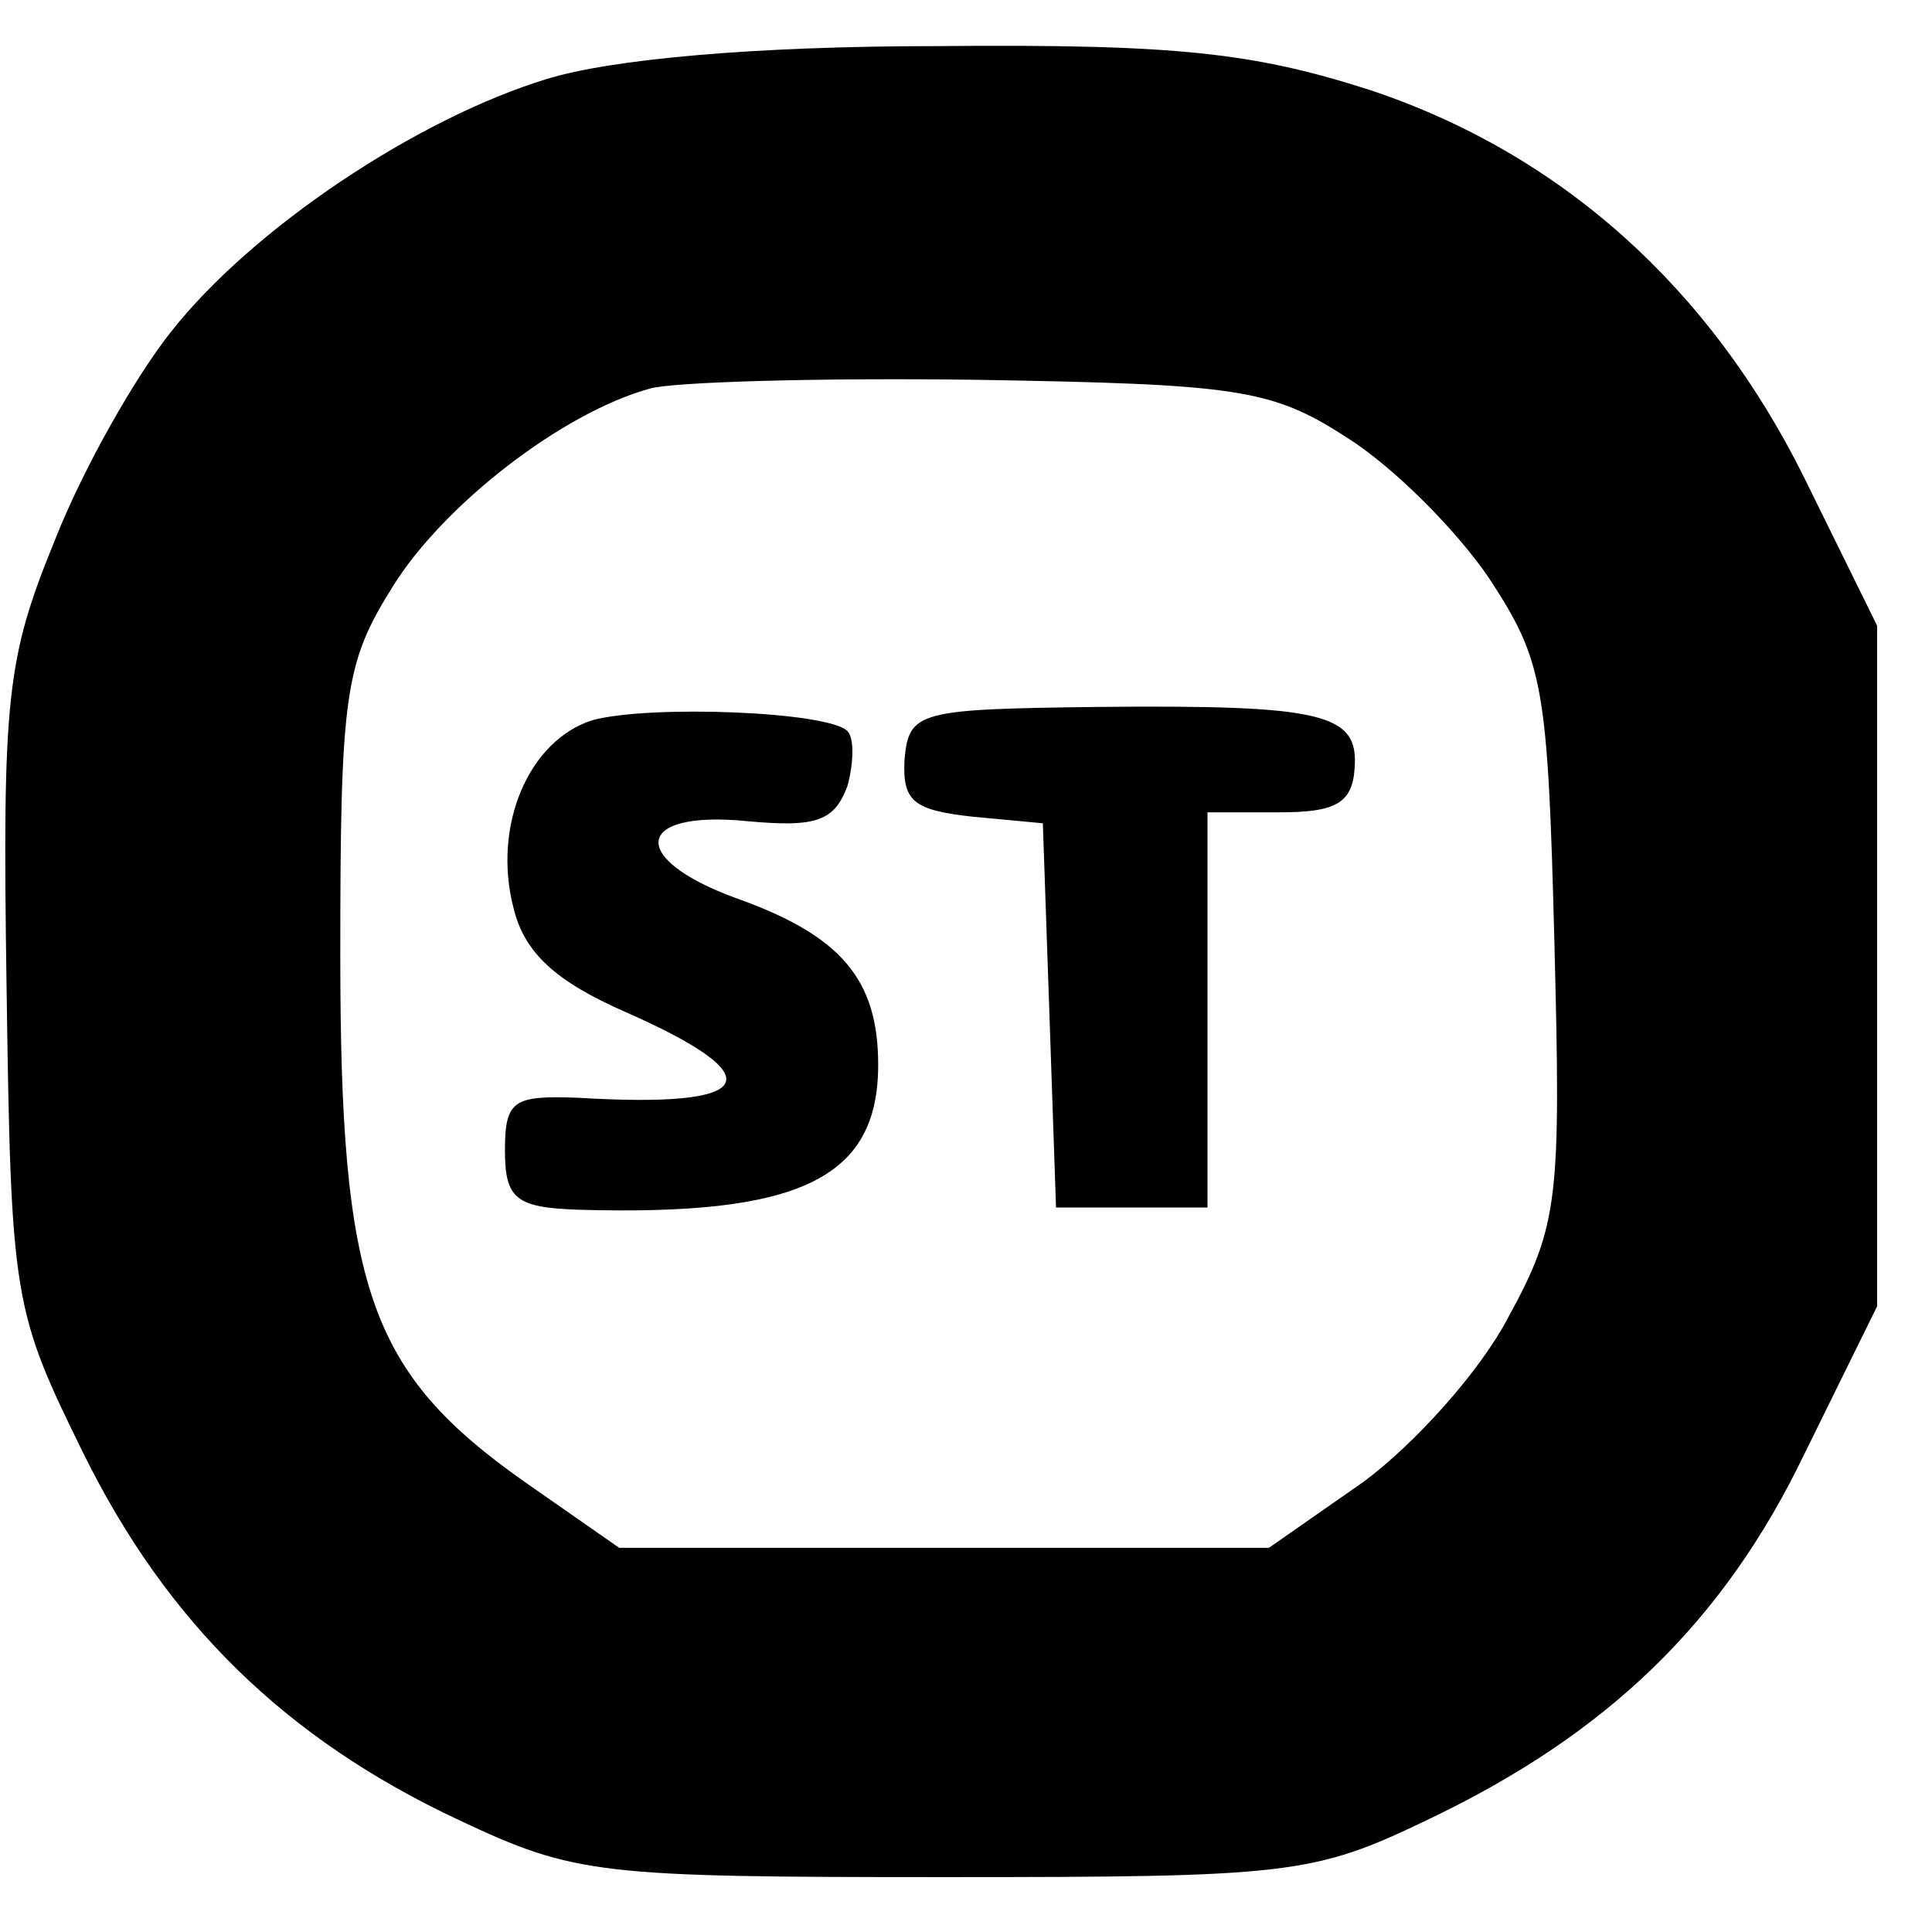
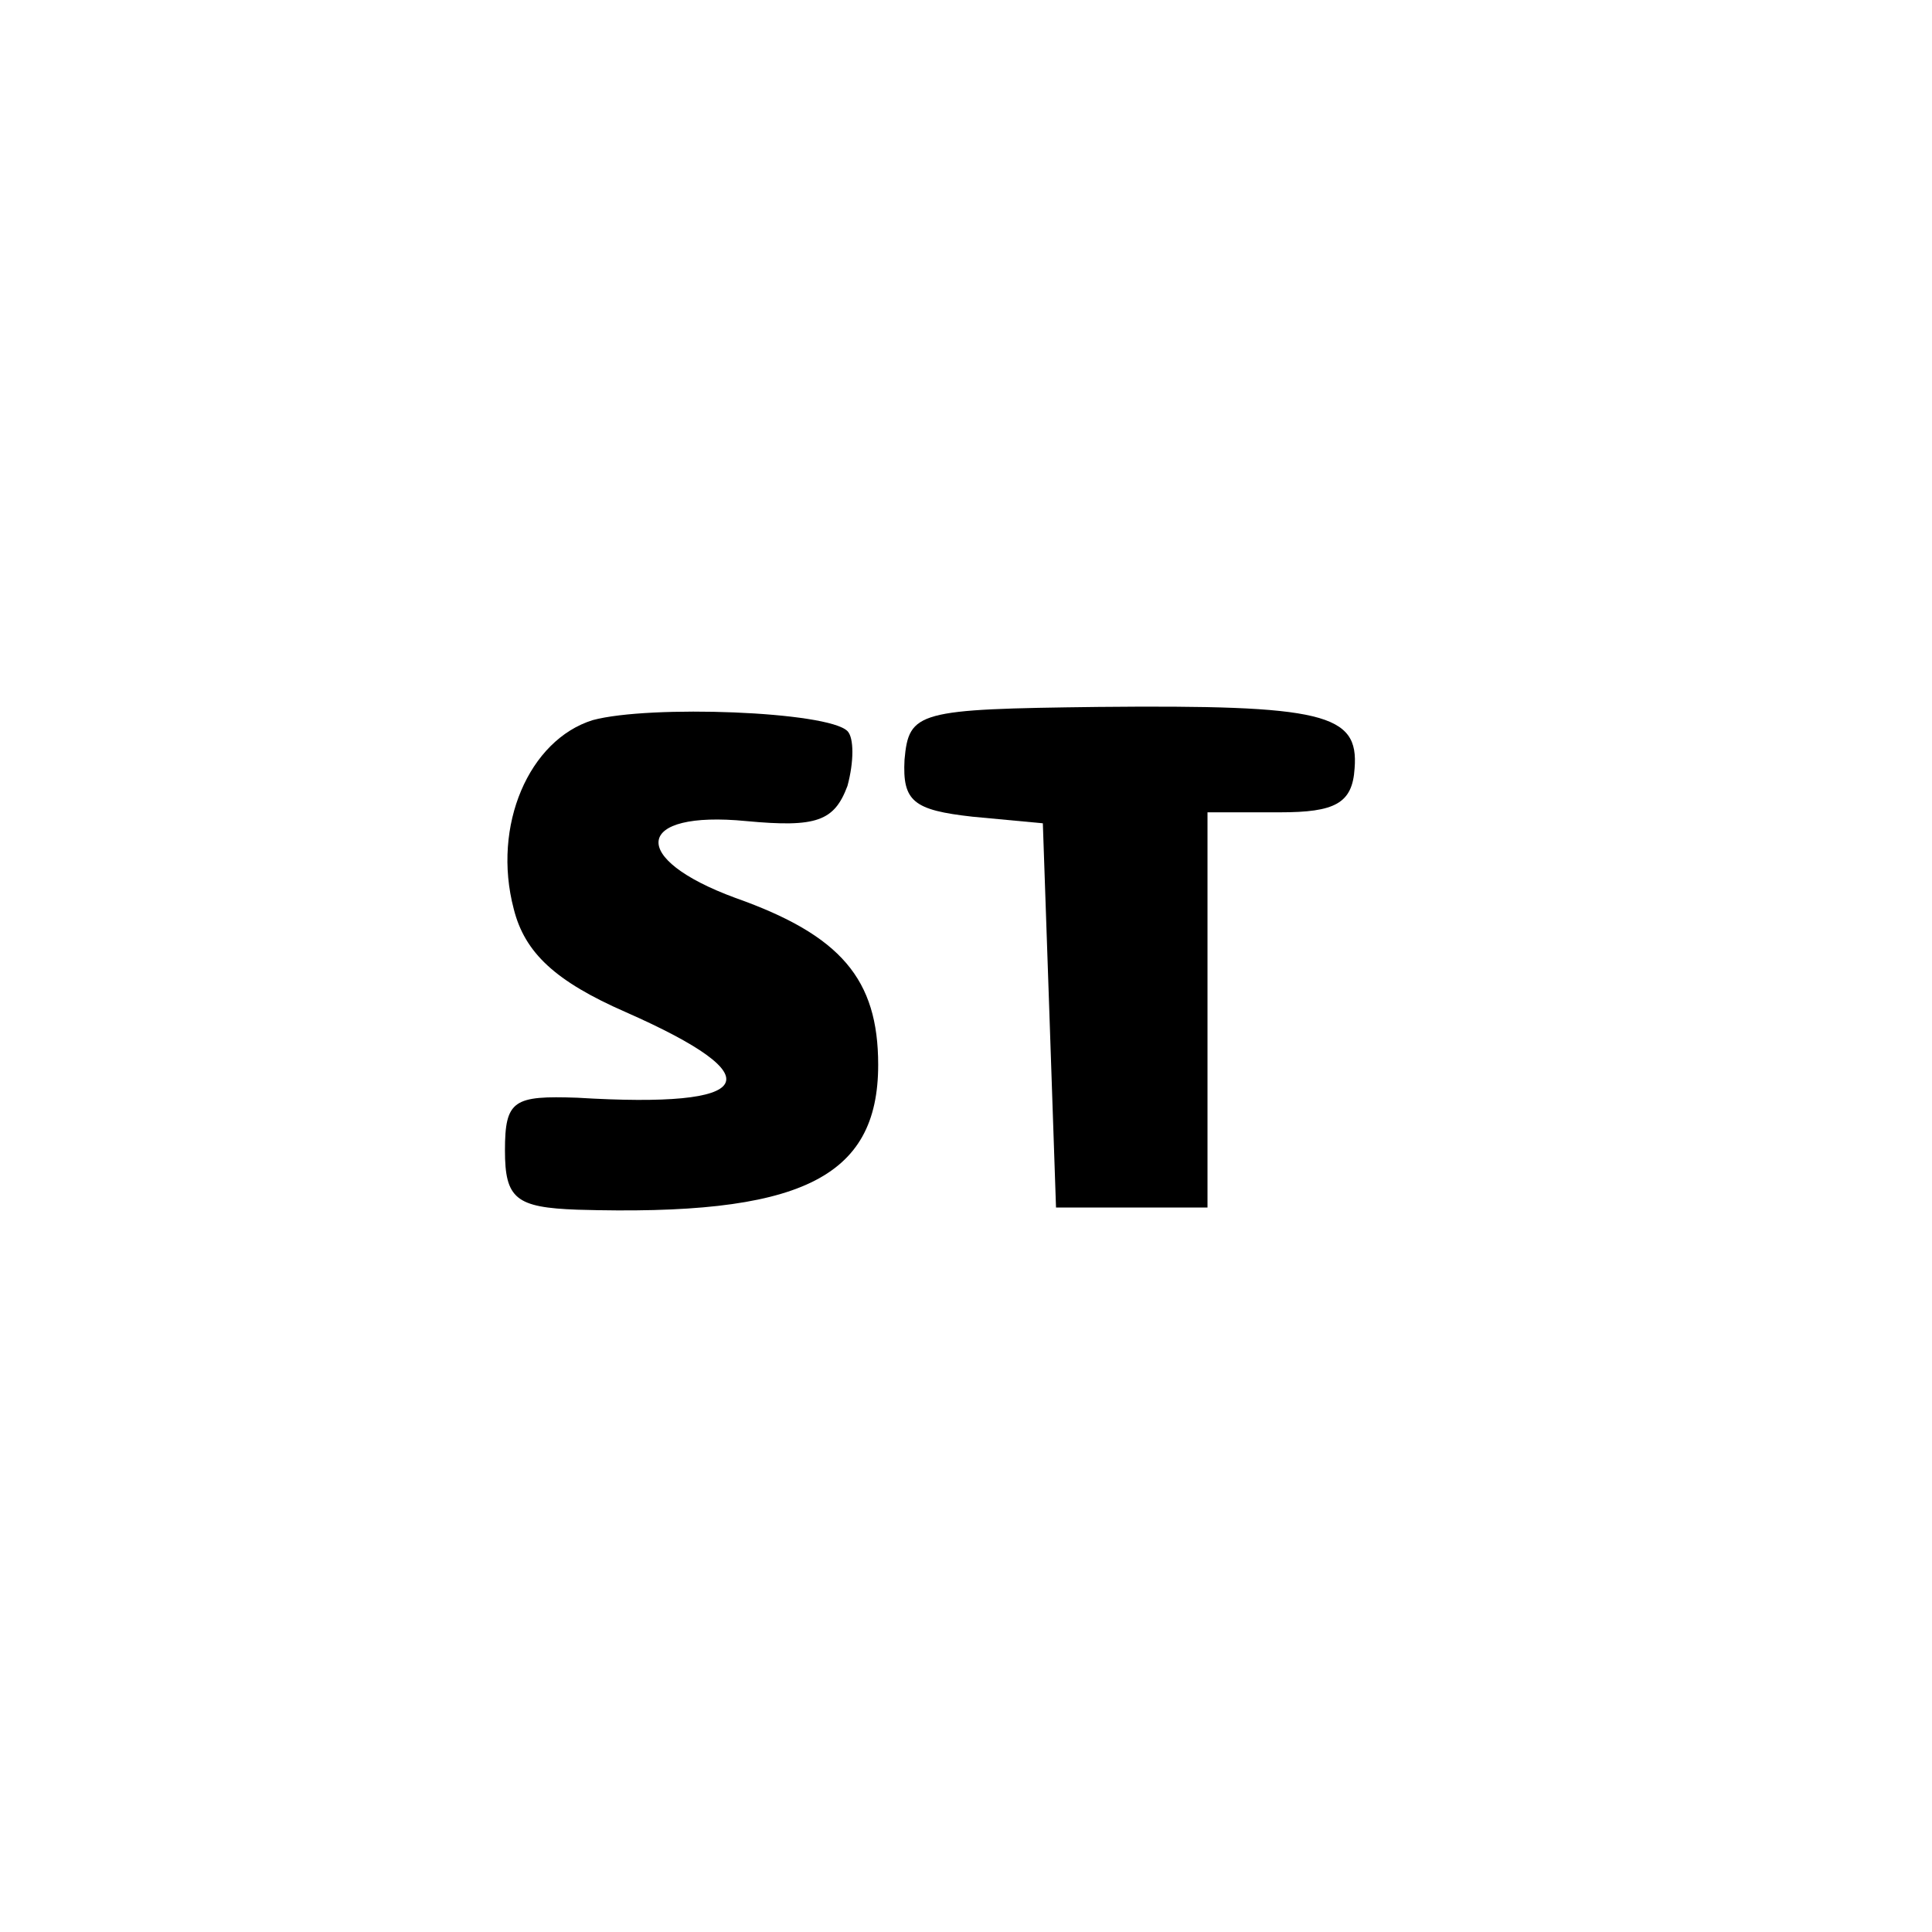
<svg xmlns="http://www.w3.org/2000/svg" version="1.0" width="88pt" height="88pt" viewBox="0 0 88 88" preserveAspectRatio="xMidYMid meet">
  <g transform="translate(0,88) scale(0.1,-0.1)" fill="#000000" stroke="none">
-     <path d="M249 844 c-59 -18 -134 -68 -171 -115 -16 -20 -40 -62 -53 -95 -22 -54 -24 -71 -22 -204 2 -142 3 -147 35 -212 38 -77 92 -130 171 -167 53 -25 64 -26 221 -26 157 0 168 1 220 26 82 39 135 90 172 167 l33 67 0 155 0 155 -33 67 c-43 87 -111 148 -198 177 -53 17 -88 21 -197 20 -84 0 -149 -6 -178 -15z m364 -163 c21 -13 50 -42 65 -64 25 -38 27 -49 30 -166 3 -117 2 -129 -21 -171 -13 -25 -43 -58 -66 -75 l-43 -30 -148 0 -148 0 -43 30 c-71 50 -84 88 -84 240 0 119 2 133 24 168 23 37 77 79 117 90 10 3 77 5 149 4 118 -2 134 -4 168 -26z" />
    <path d="M270 552 c-29 -9 -46 -48 -36 -86 5 -20 19 -33 51 -47 68 -30 60 -44 -22 -39 -29 1 -33 -1 -33 -24 0 -22 5 -26 33 -27 101 -3 137 14 137 66 0 39 -17 59 -65 76 -49 18 -46 40 5 35 32 -3 40 0 46 16 3 11 3 22 0 25 -9 9 -90 12 -116 5z" />
    <path d="M412 534 c-1 -19 4 -23 31 -26 l32 -3 3 -87 3 -88 34 0 35 0 0 90 0 90 33 0 c25 0 33 4 34 20 2 25 -14 29 -117 28 -82 -1 -86 -2 -88 -24z" />
  </g>
</svg>